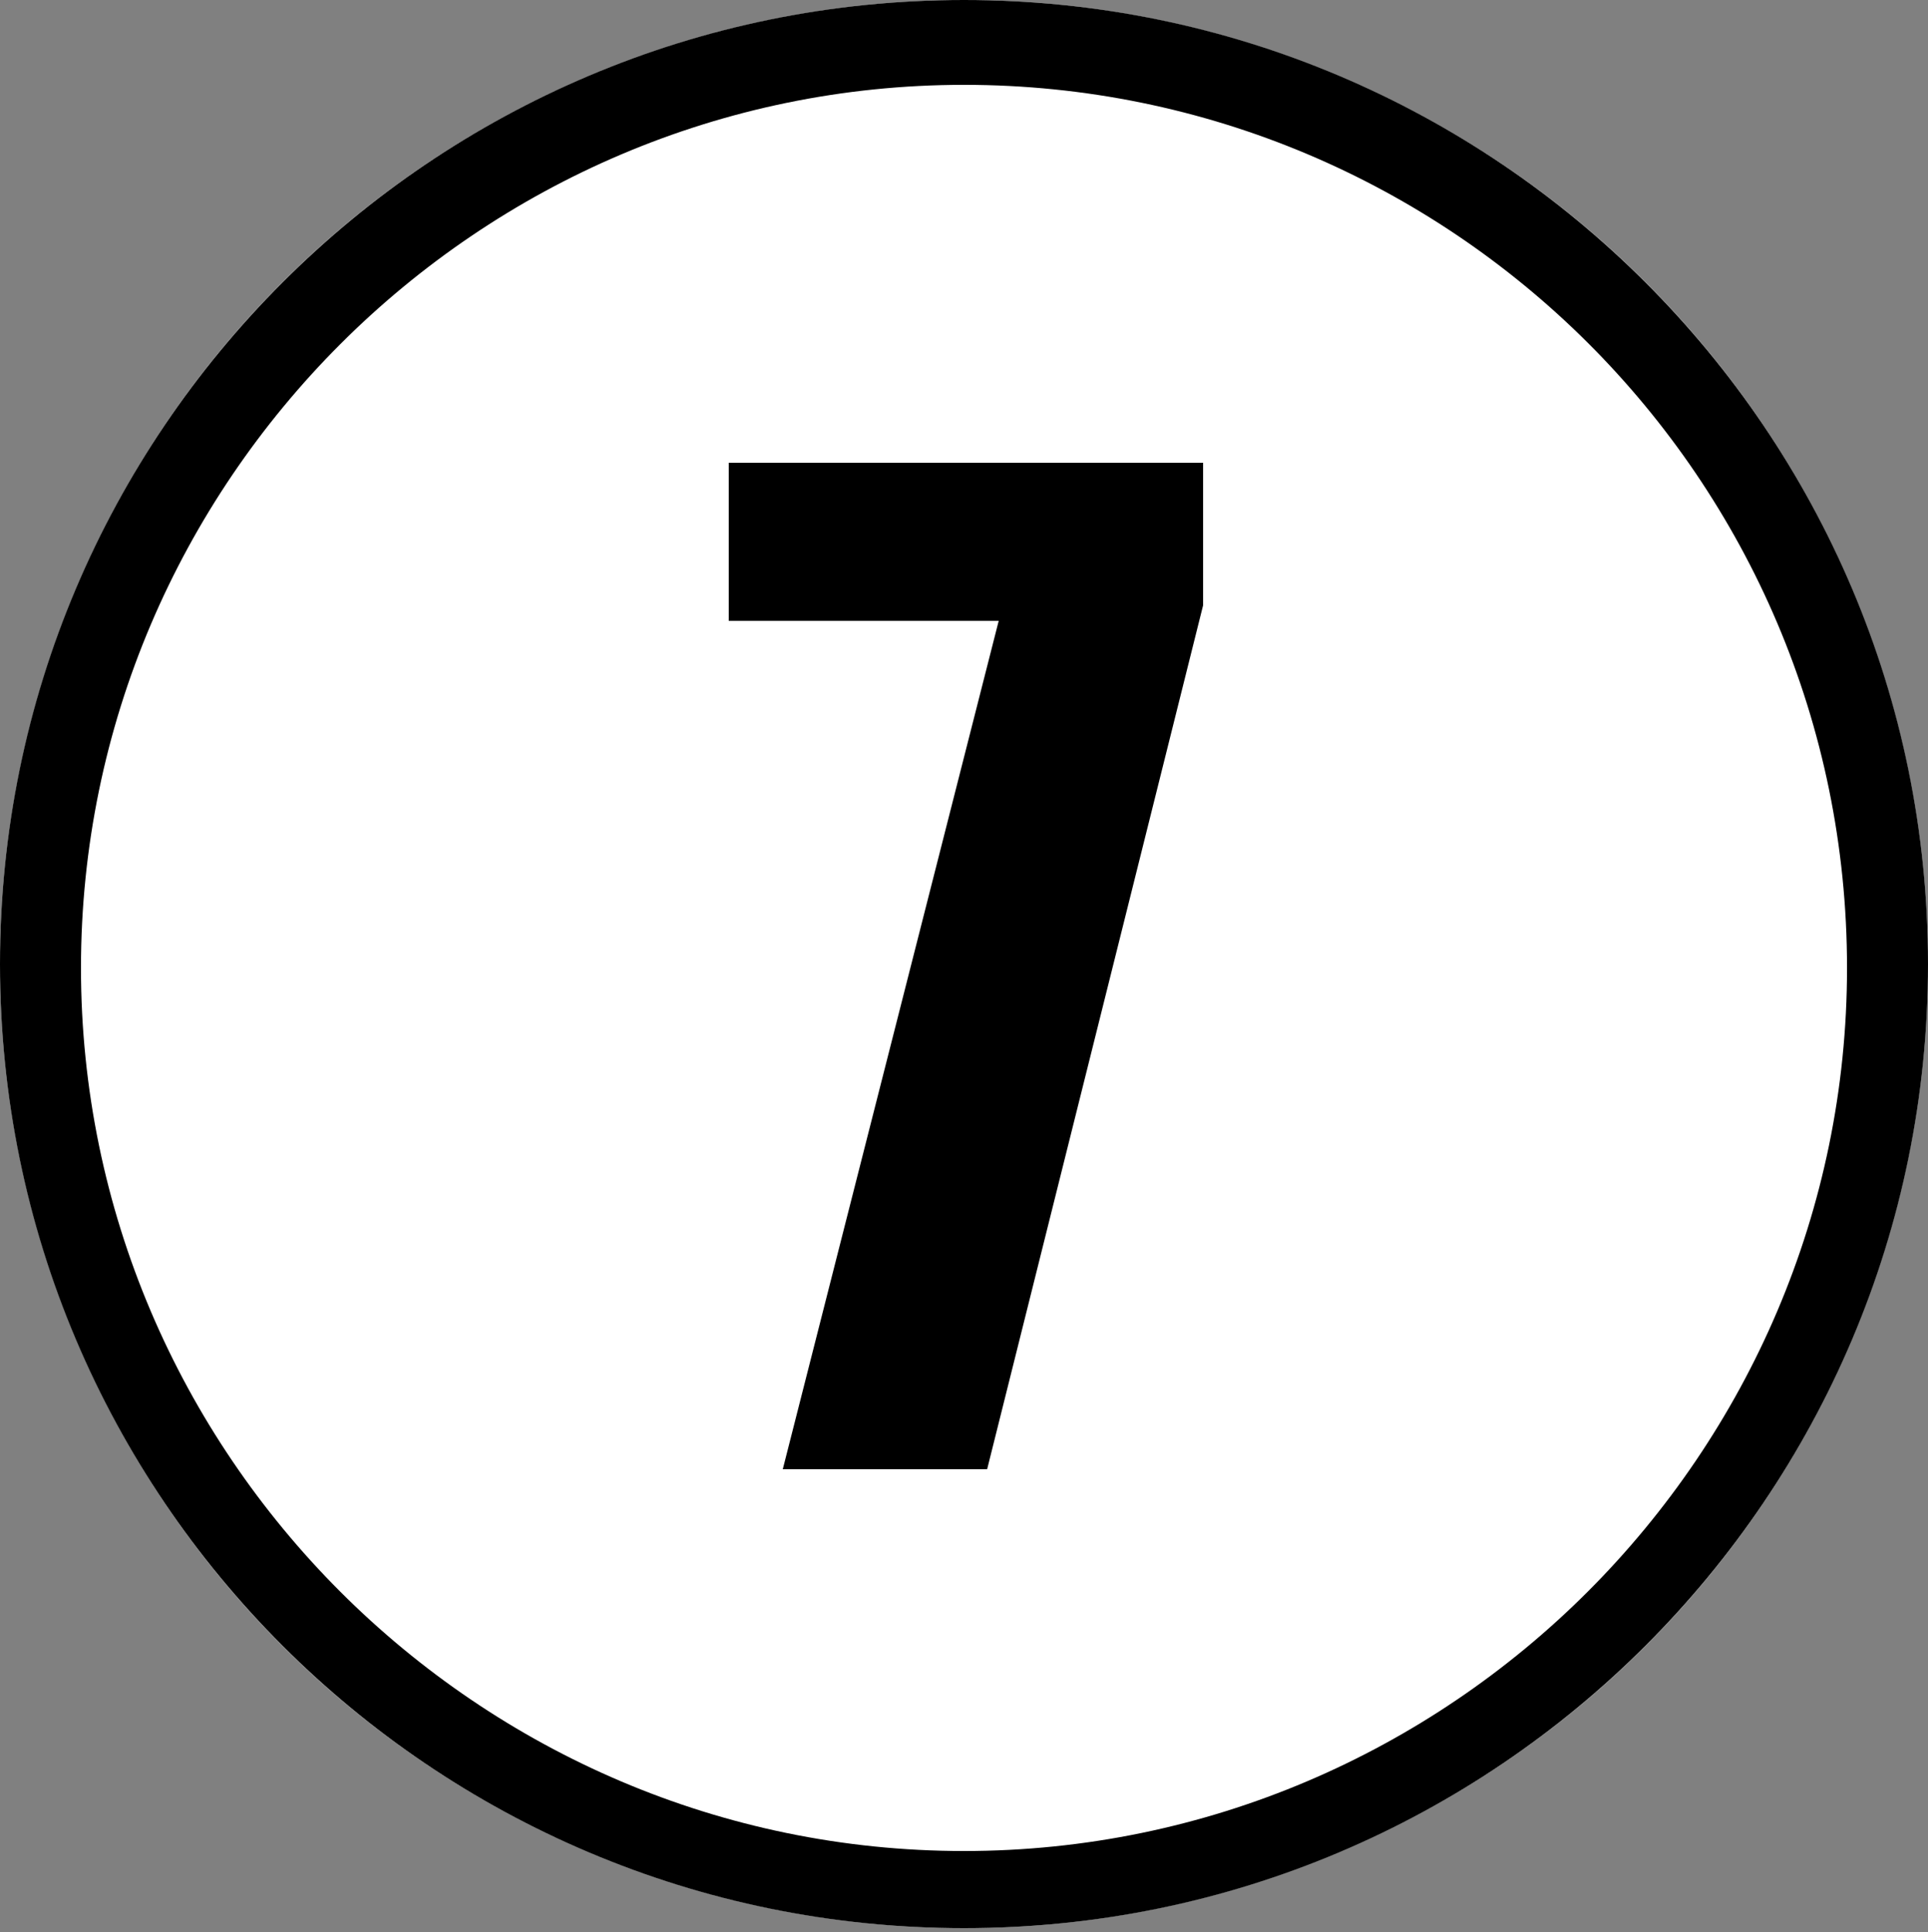
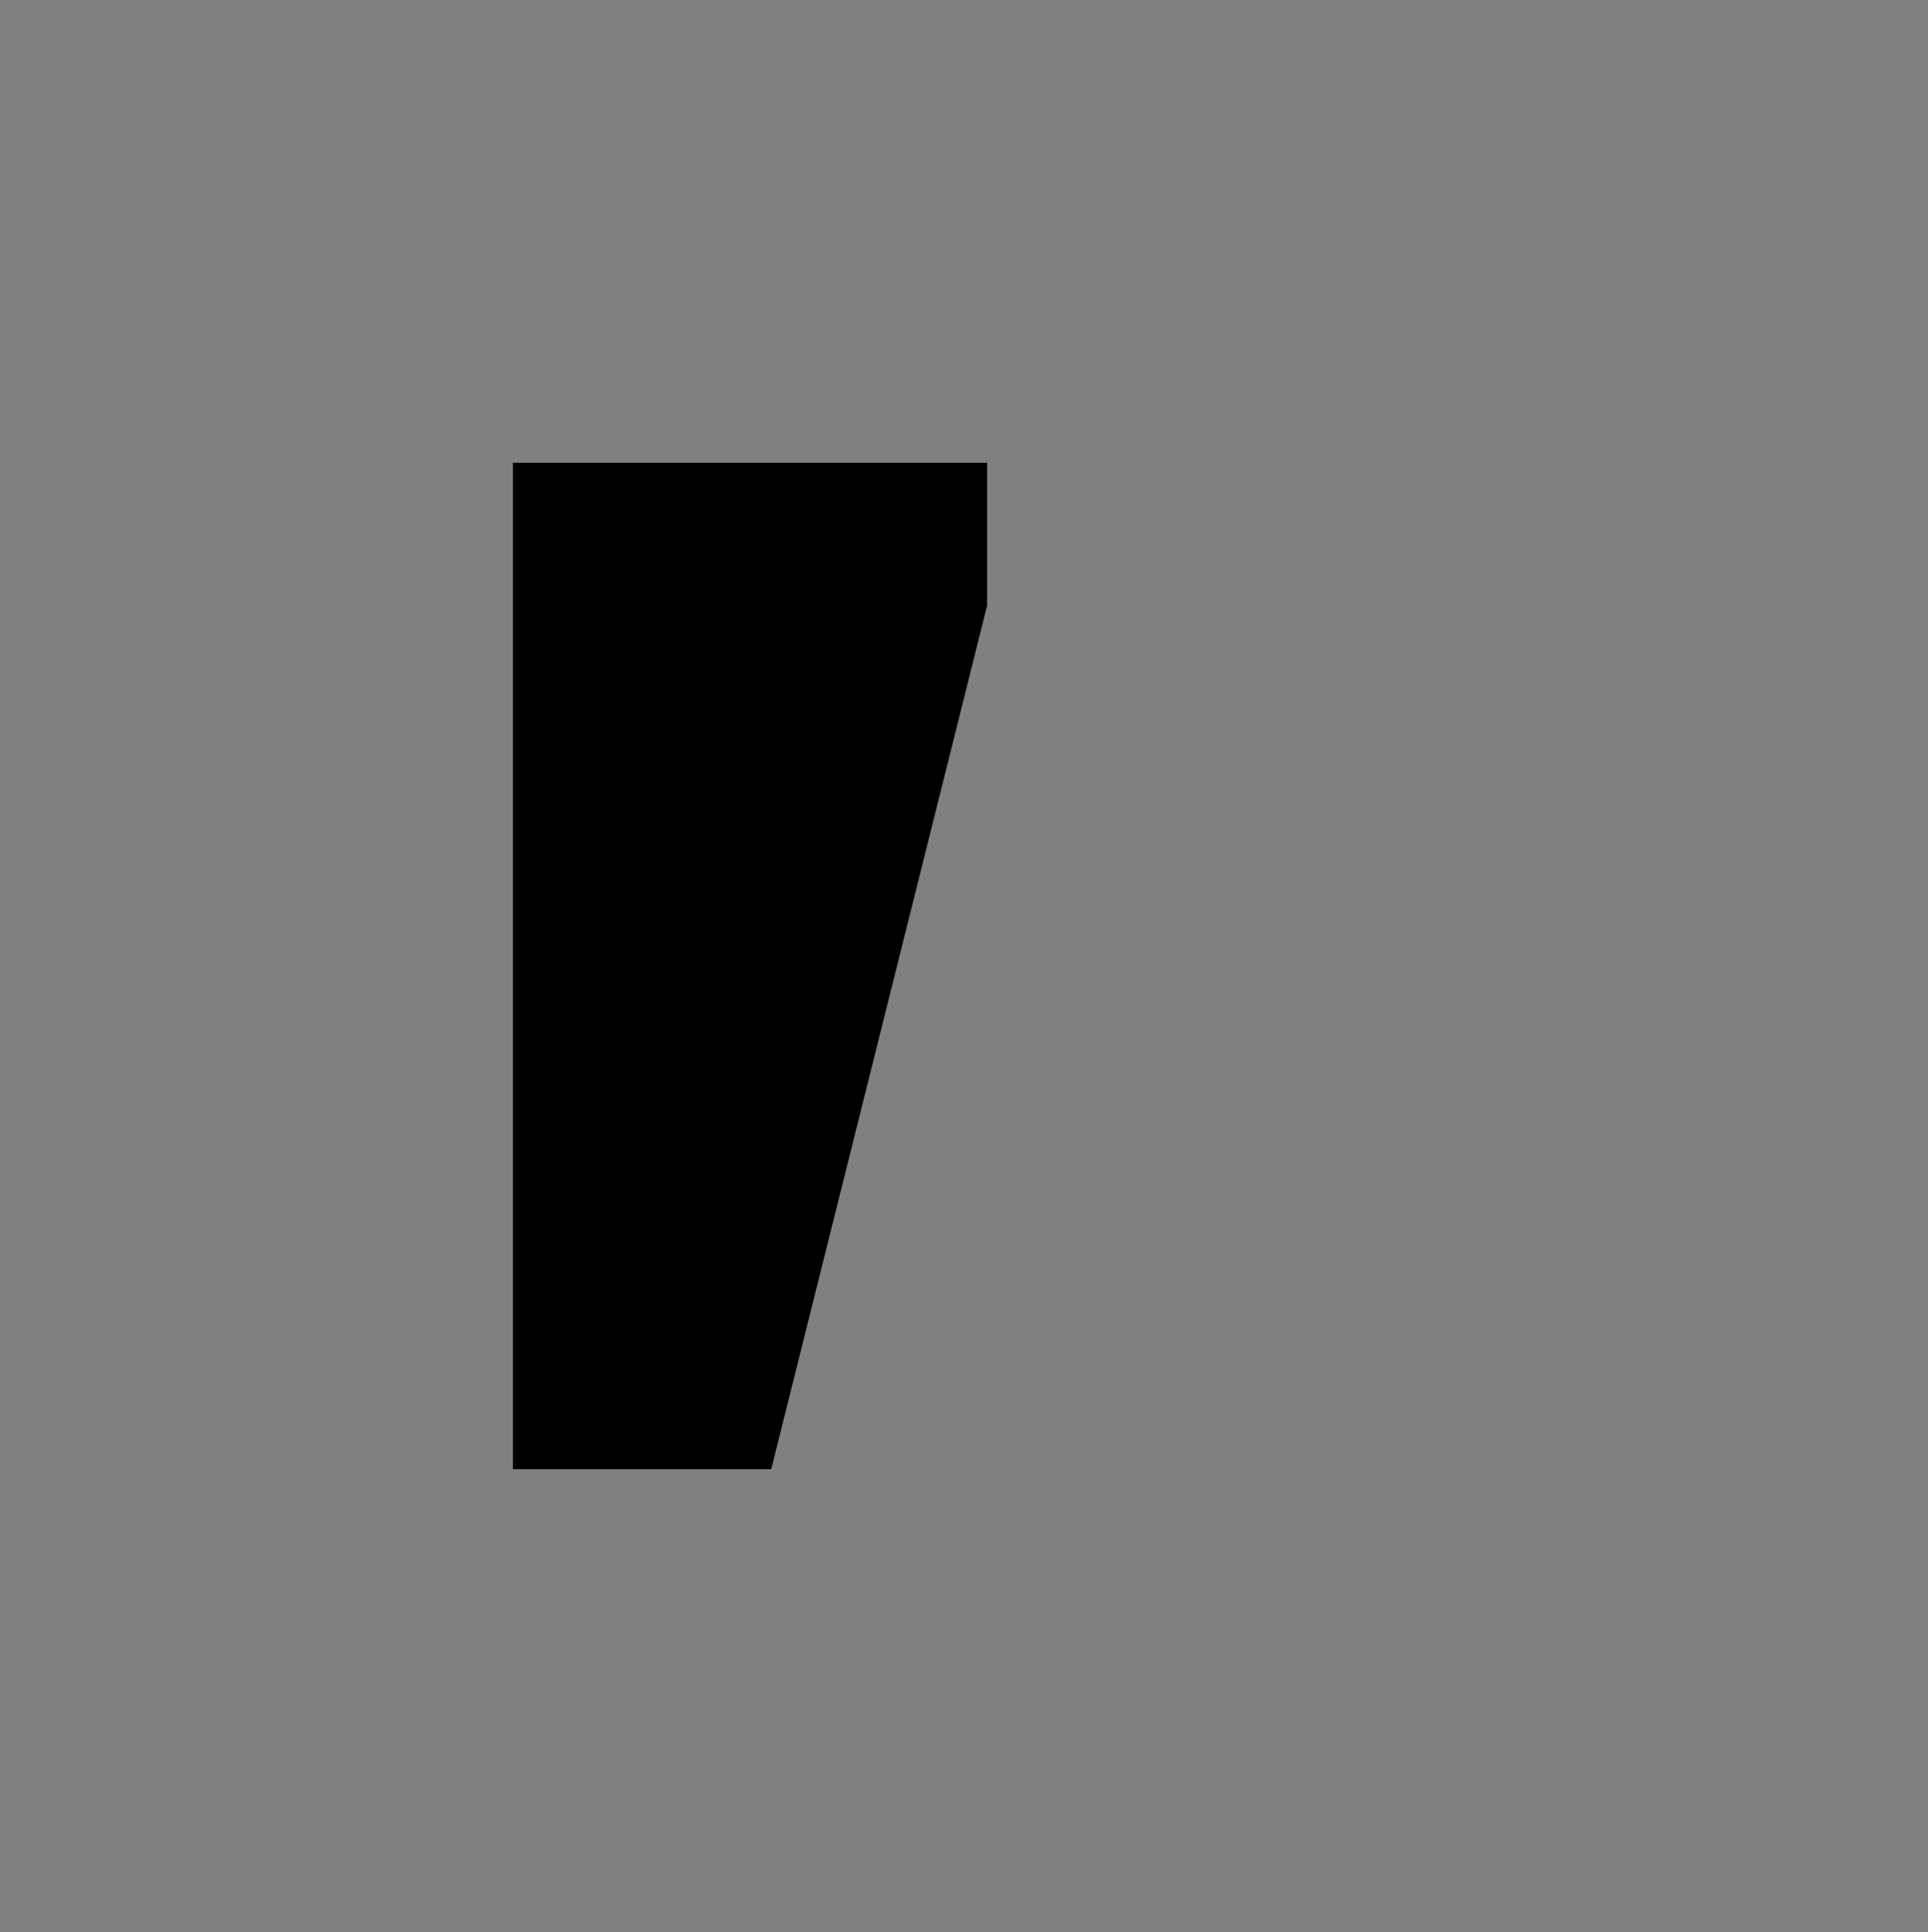
<svg xmlns="http://www.w3.org/2000/svg" version="1.1" id="レイヤー_1" x="0px" y="0px" viewBox="0 0 50 50.1" style="enable-background:new 0 0 50 50.1;" xml:space="preserve">
  <rect x="0" y="0" width="50" height="50.1" fill="#808080" stroke="none" />
  <style type="text/css">
	.st0{fill:#FFFFFF;}
	.st1{enable-background:new    ;}
</style>
  <g>
    <g id="楕円形_23" transform="translate(290 285)">
-       <circle class="st0" cx="-265" cy="-260" r="25" />
-       <path d="M-265-235c-13.8,0-25-11.2-25-25c0-13.8,11.2-25,25-25c13.8,0,25,11.2,25,25C-240-246.2-251.2-235-265-235z M-265-282.8    c-12.6,0-22.9,10.3-22.9,22.9c0,12.6,10.3,22.9,22.9,22.9s22.9-10.3,22.9-22.9C-242.1-272.6-252.4-282.8-265-282.8z" />
-     </g>
+       </g>
    <g class="st1">
-       <path d="M20.3,38.1l5.6-22h-7V12h12.3v3.7l-5.6,22.4H20.3z" />
+       <path d="M20.3,38.1h-7V12h12.3v3.7l-5.6,22.4H20.3z" />
    </g>
  </g>
</svg>